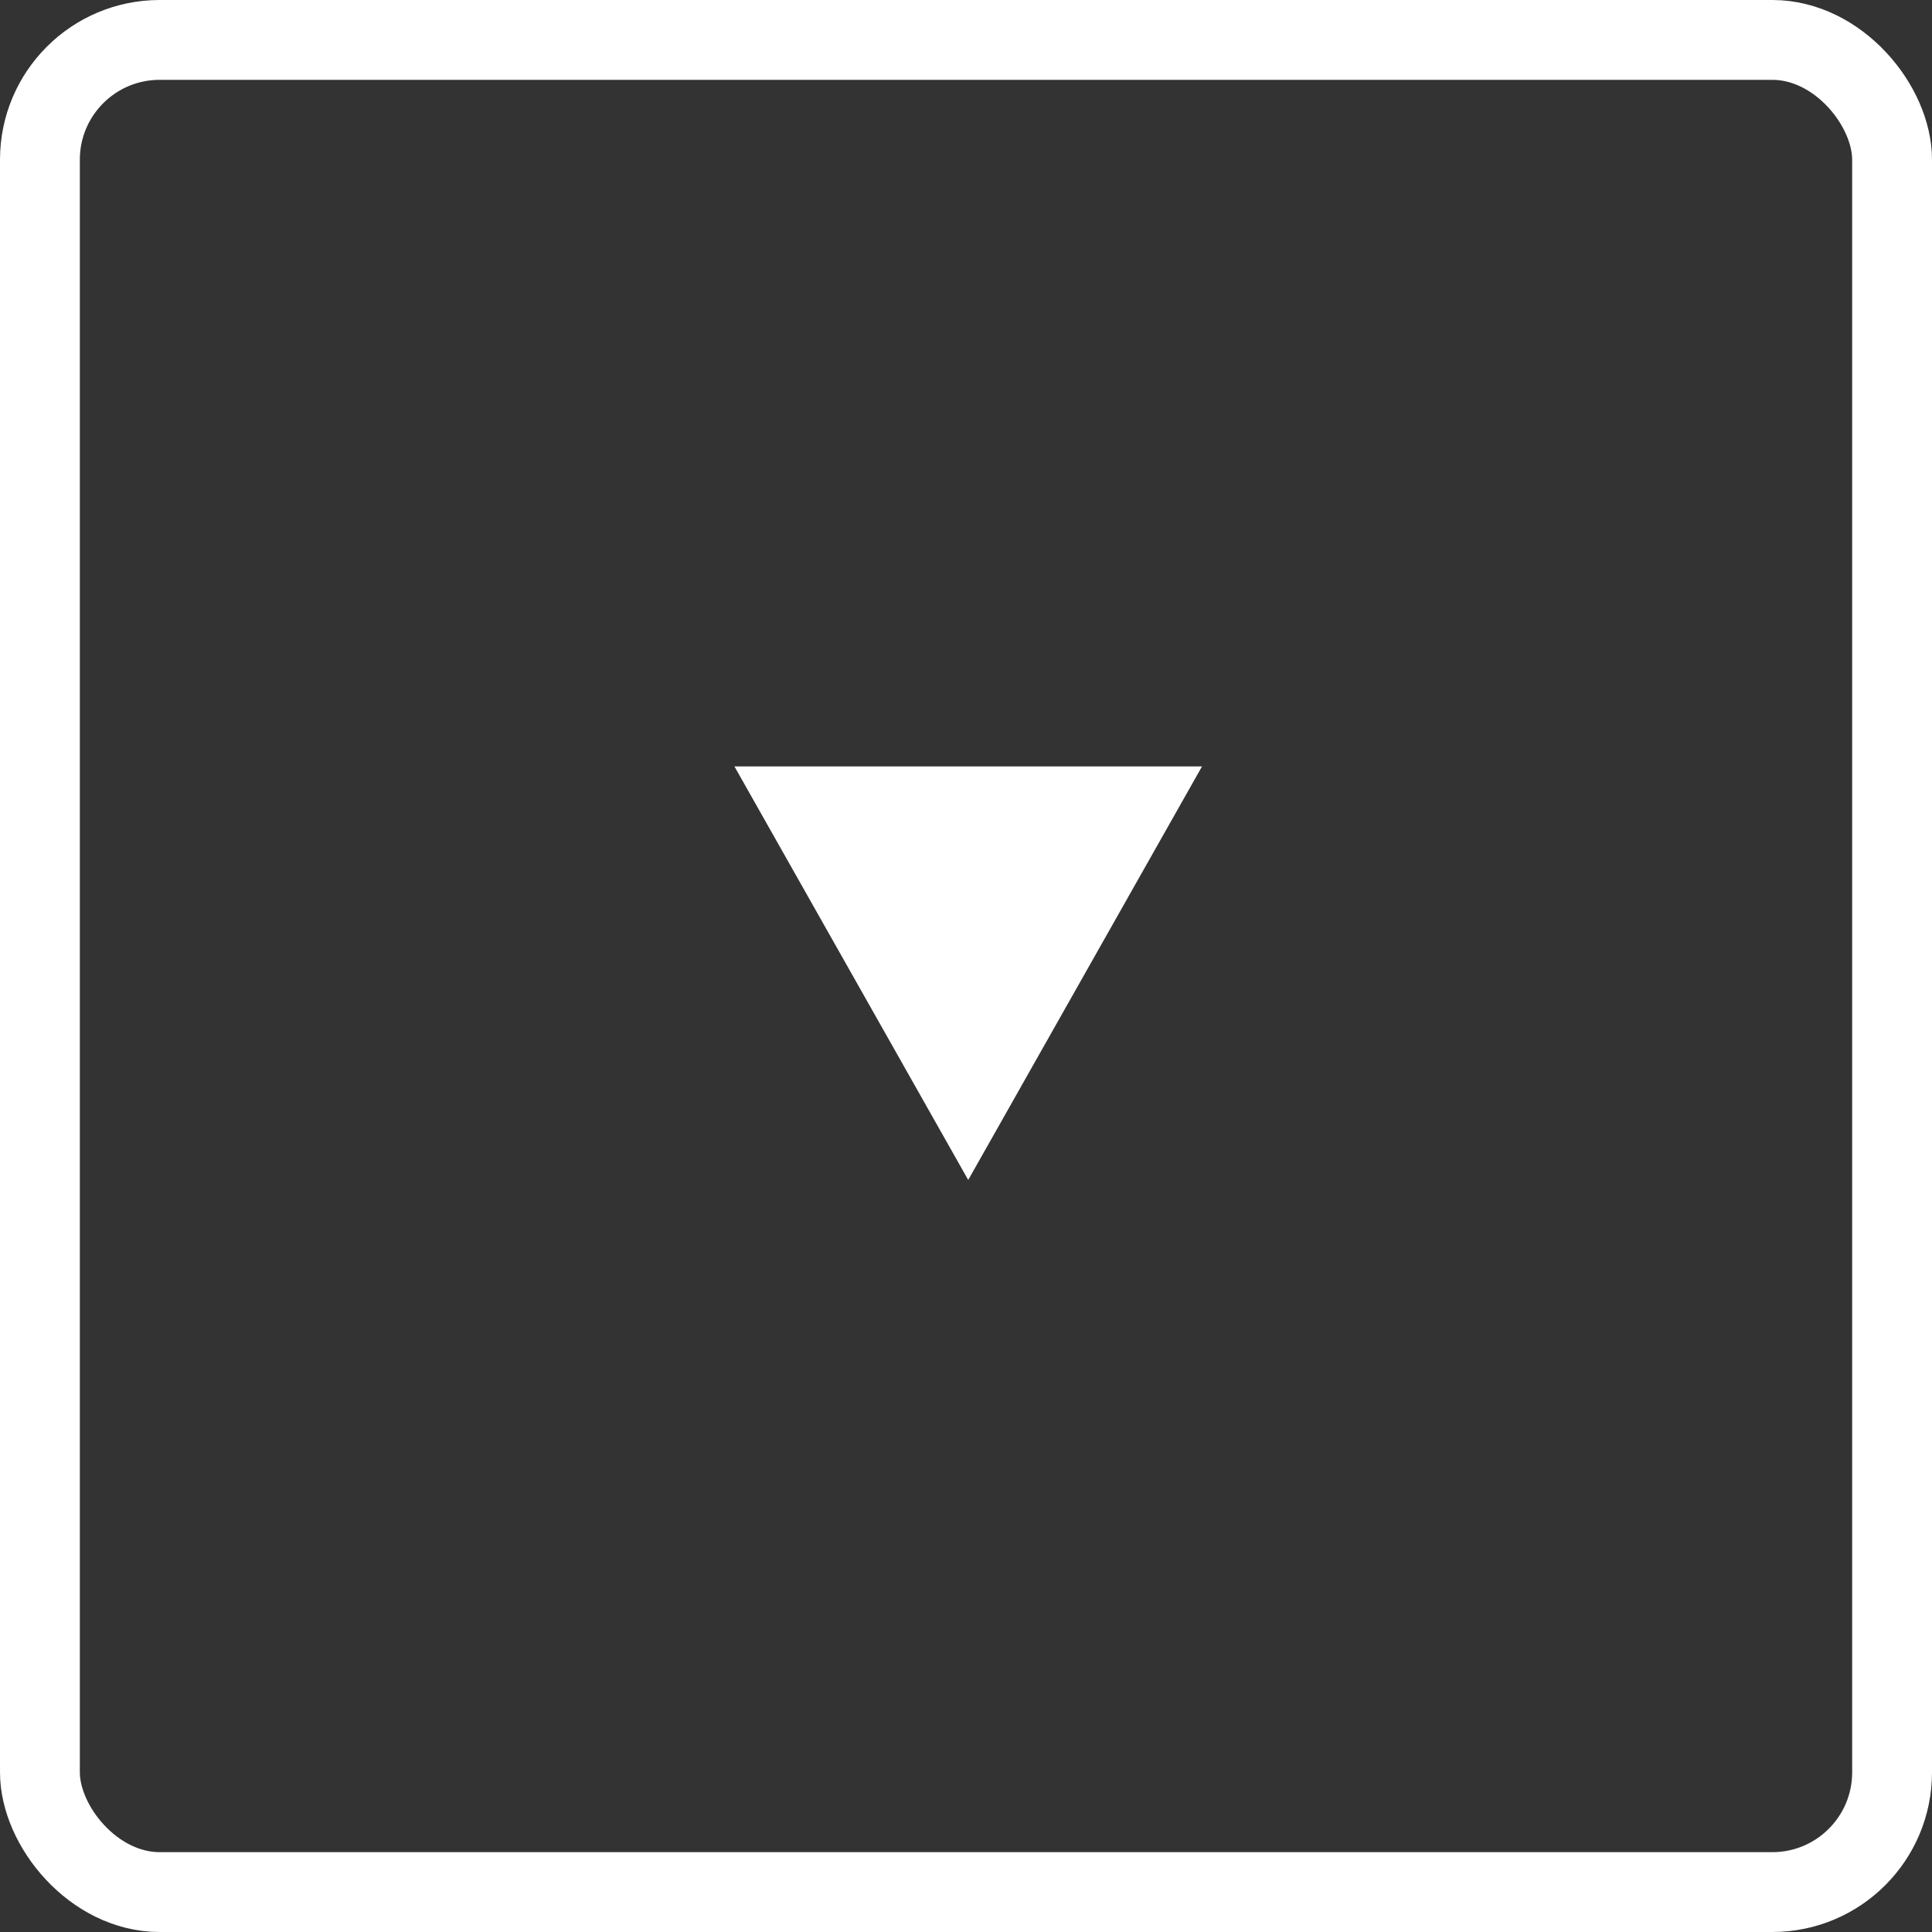
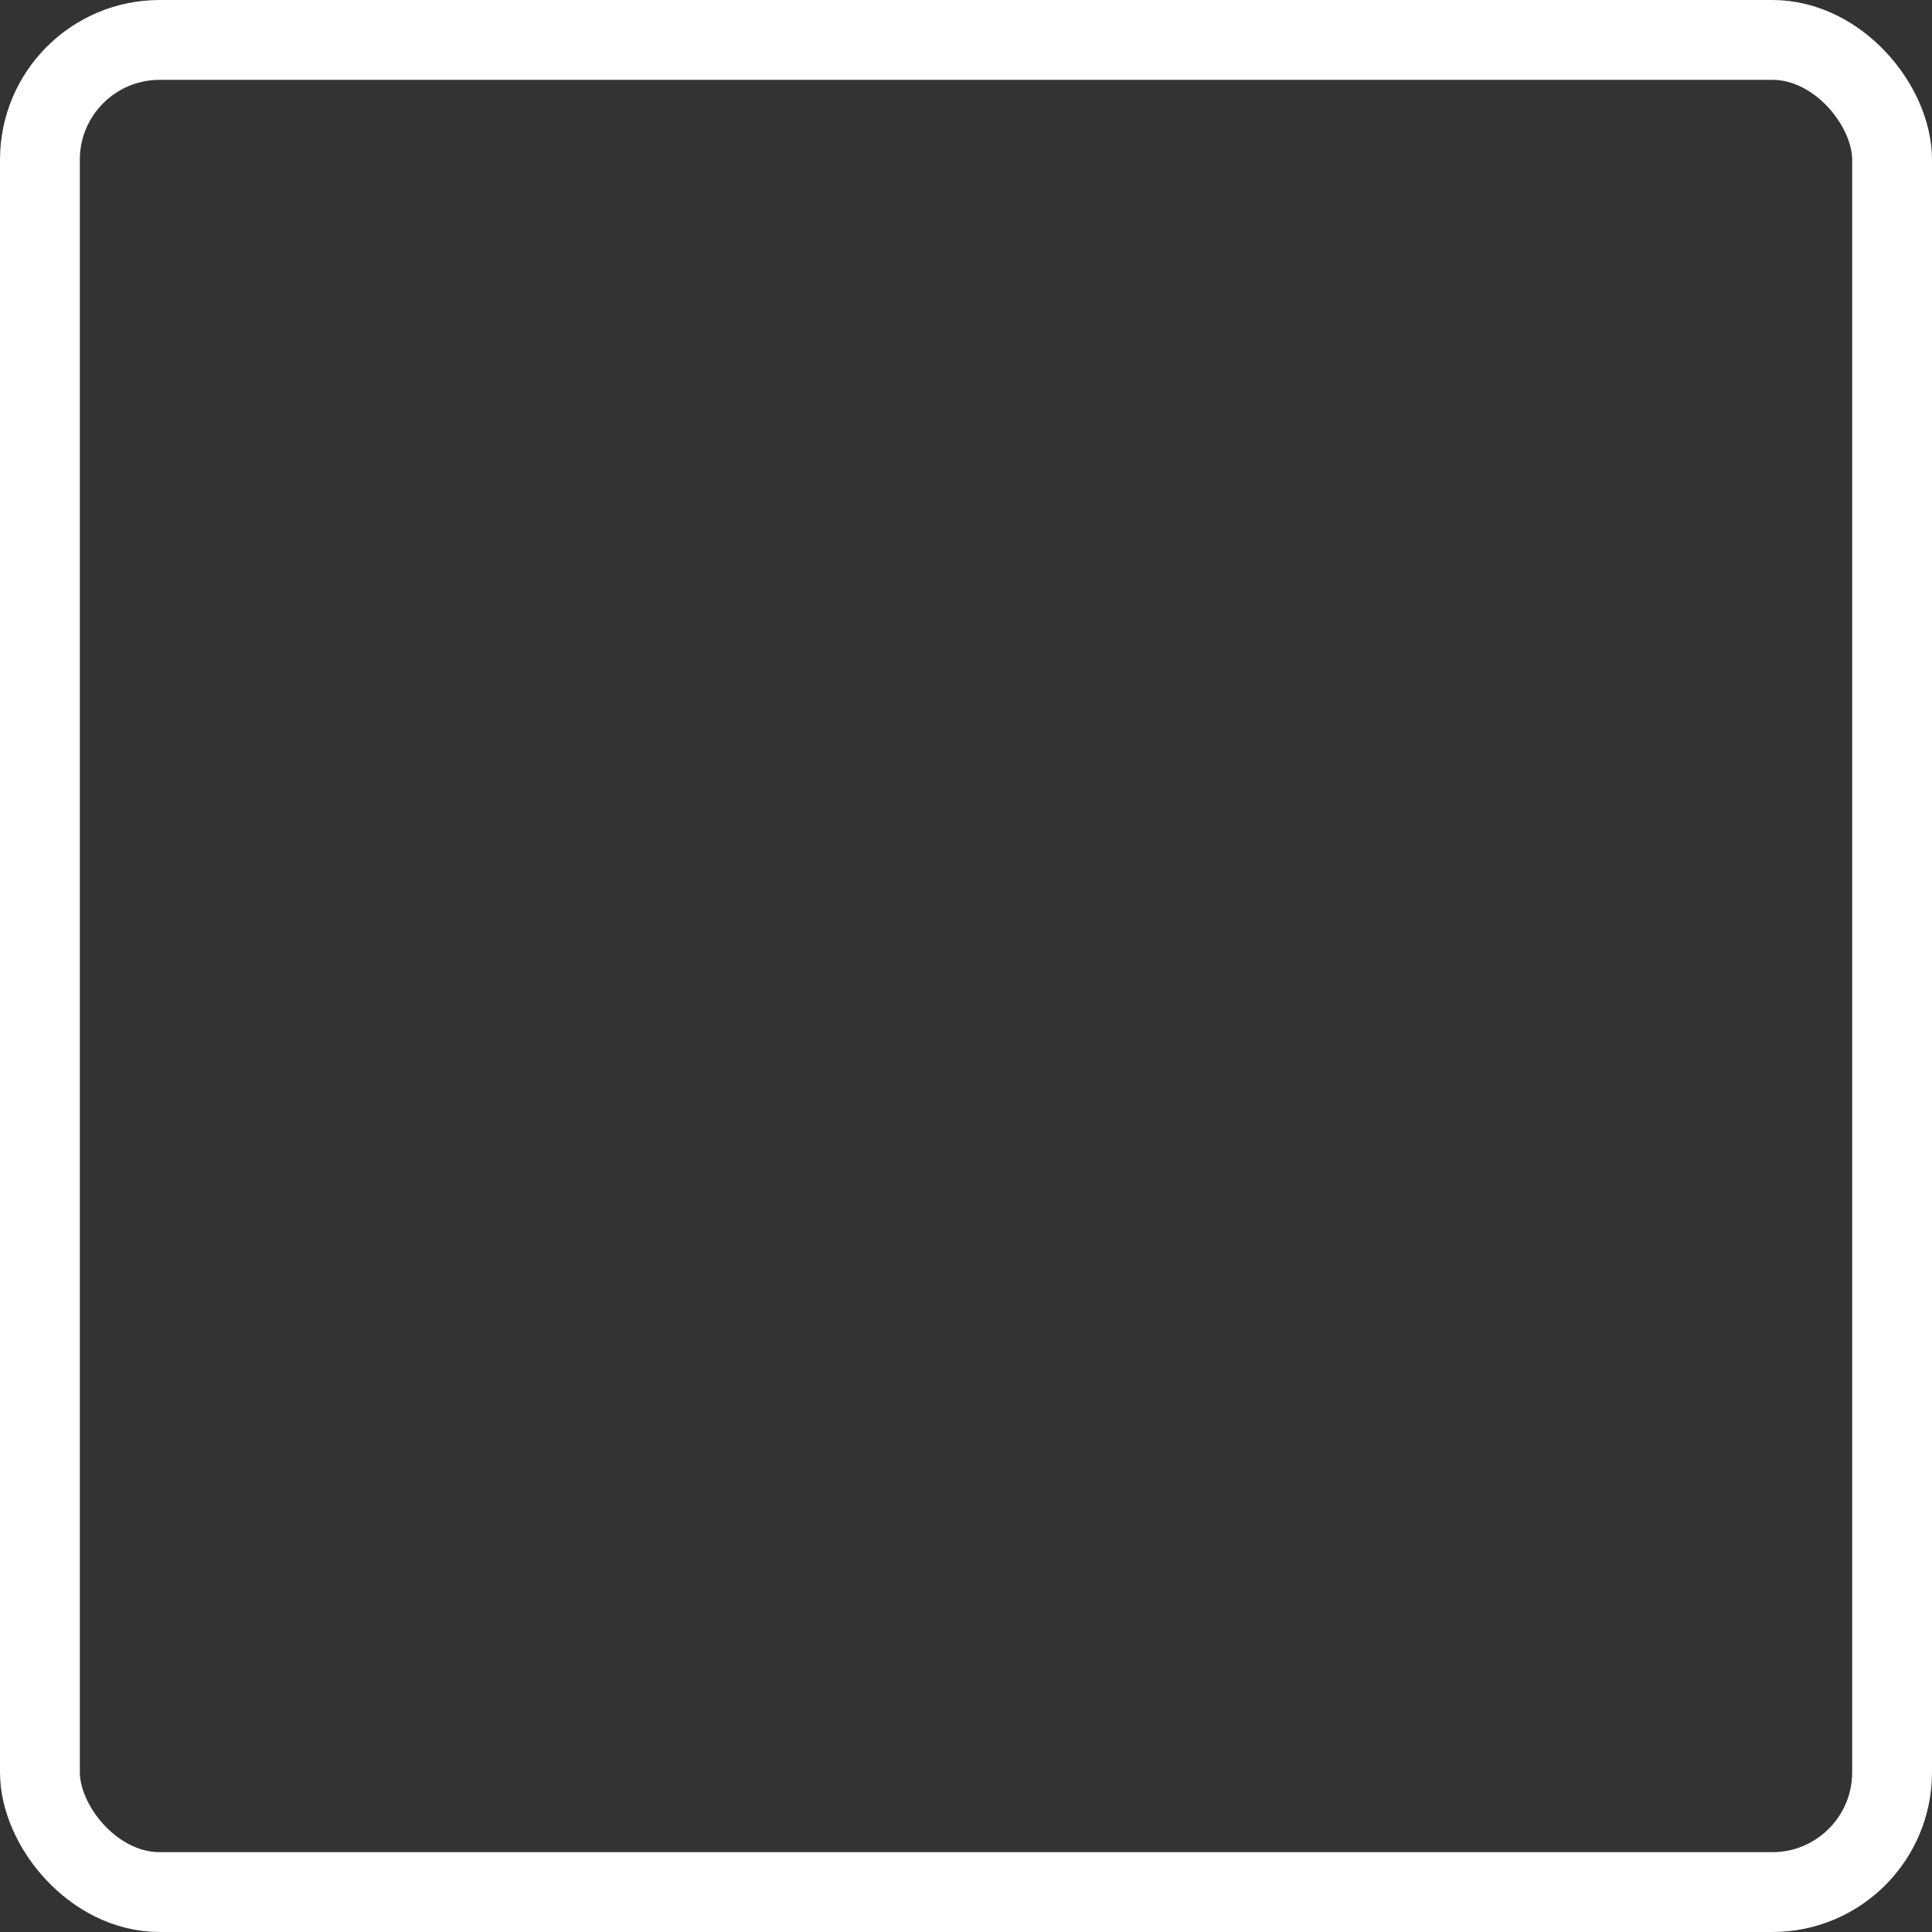
<svg xmlns="http://www.w3.org/2000/svg" id="ic-keyboard" viewBox="4185 -2293 121 121">
  <rect x="4185" y="-2293" width="121" height="121" fill="#333333" stroke="none" />
  <defs>
    <style>
      .cls-1 {
        fill: rgba(255,255,255,0);
        stroke: #fff;
        stroke-width: 5px;
      }

      .cls-2 {
        fill: #fff;
      }

      .cls-3 {
        stroke: none;
      }

      .cls-4 {
        fill: none;
      }
    </style>
  </defs>
  <g id="Rectangle_204" data-name="Rectangle 204" class="cls-1" transform="translate(4185 -2293)">
-     <rect class="cls-3" width="121" height="121" rx="10" />
    <rect class="cls-4" x="2.5" y="2.5" width="116" height="116" rx="7.5" />
  </g>
-   <path id="Path_3136" data-name="Path 3136" class="cls-2" d="M4231.2-2098.177h29.285l-14.643,25.9Z" transform="translate(-0.203 -146.823)" />
</svg>